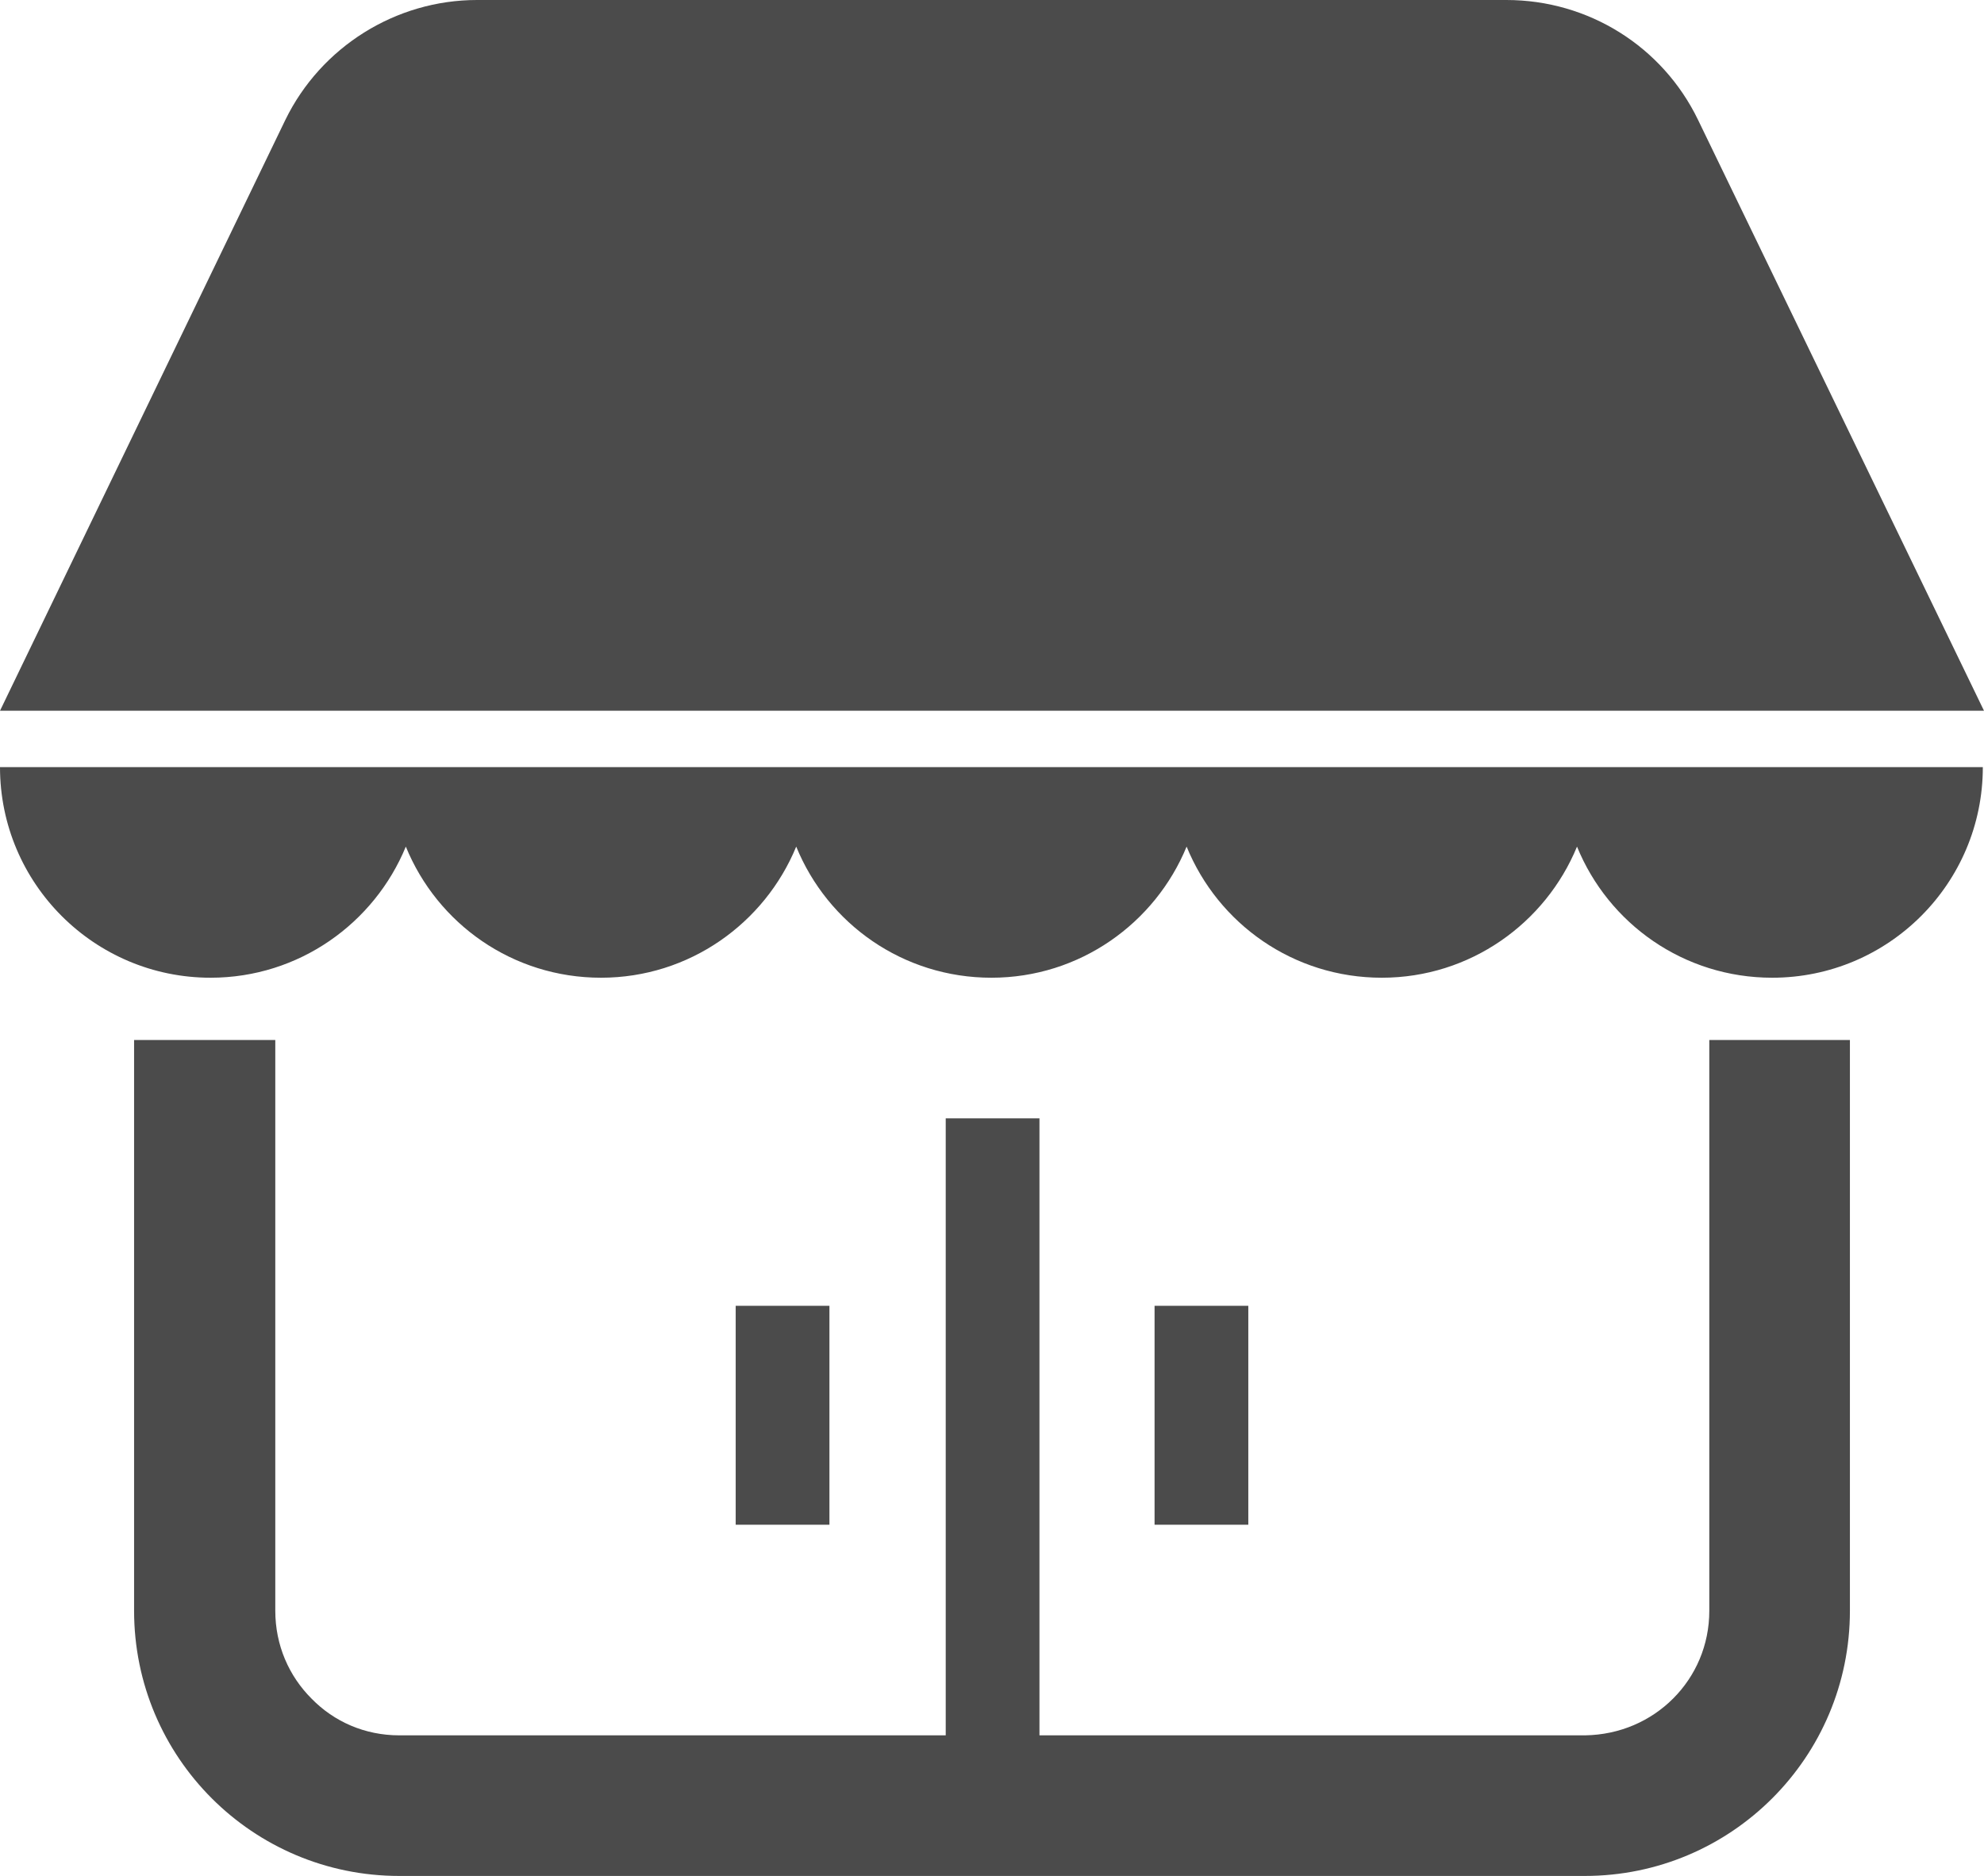
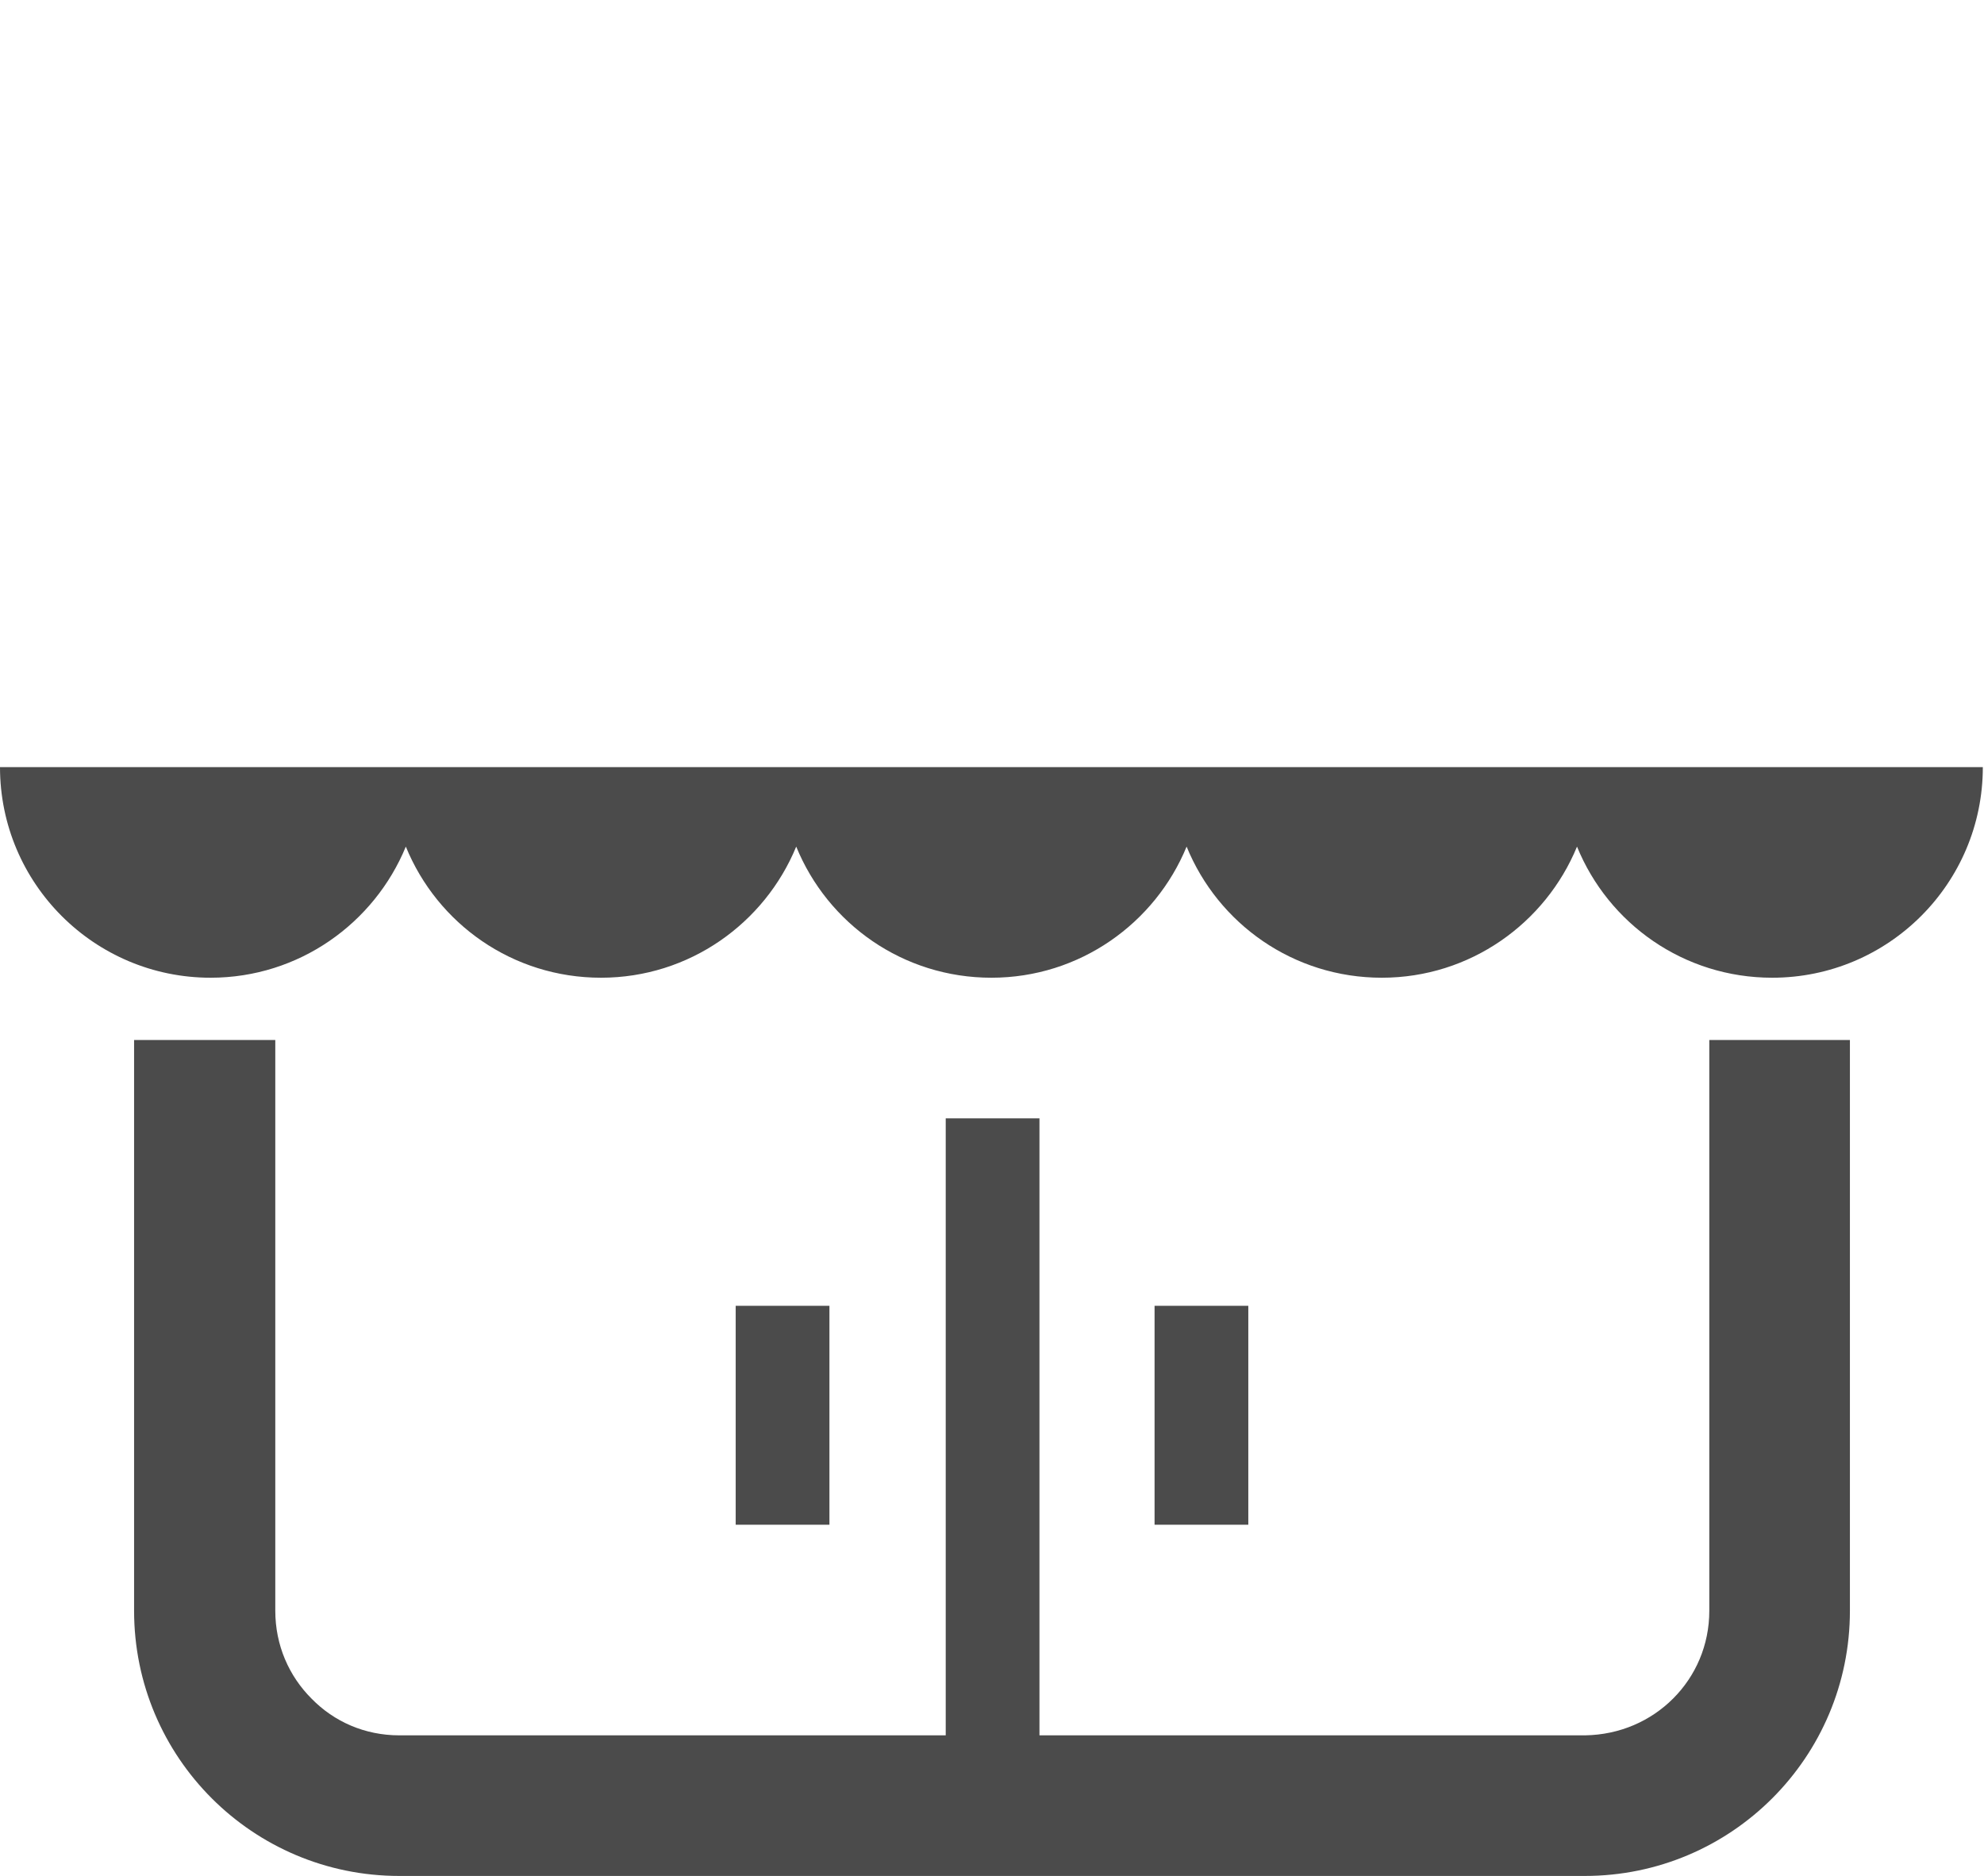
<svg xmlns="http://www.w3.org/2000/svg" id="_レイヤー_2" viewBox="0 0 33.44 31.62">
  <defs>
    <style>.cls-1{fill:#4b4b4b;}</style>
  </defs>
  <g id="_デザイン">
    <g>
      <path class="cls-1" d="M3.55,16.48c1.49,0,2.76-.92,3.29-2.21,.53,1.3,1.8,2.21,3.29,2.21s2.76-.92,3.29-2.21c.53,1.3,1.8,2.21,3.29,2.21s2.76-.92,3.29-2.21c.53,1.3,1.8,2.21,3.29,2.21s2.76-.92,3.29-2.21c.53,1.3,1.8,2.21,3.29,2.21,1.96,0,3.55-1.59,3.55-3.55H0c0,1.96,1.59,3.55,3.55,3.55Z" />
-       <path class="cls-1" d="M28.62,2.02c-.6-1.24-1.85-2.02-3.23-2.02H8.04c-1.37,0-2.63,.79-3.23,2.02L0,11.98H33.44L28.62,2.02Z" />
      <path class="cls-1" d="M28.81,27.15c0,.58-.23,1.1-.61,1.48-.38,.38-.9,.61-1.48,.62h-9.2v-10.4h-1.58v10.4H6.73c-.58,0-1.1-.23-1.48-.62-.38-.38-.61-.9-.61-1.48v-9.62H2.26v9.62c0,2.47,2,4.47,4.47,4.47H26.71c2.47,0,4.47-2,4.47-4.47v-9.62h-2.37v9.62Z" />
      <rect class="cls-1" x="12.4" y="22.01" width="1.58" height="3.69" />
      <rect class="cls-1" x="19.46" y="22.01" width="1.58" height="3.69" />
    </g>
  </g>
</svg>